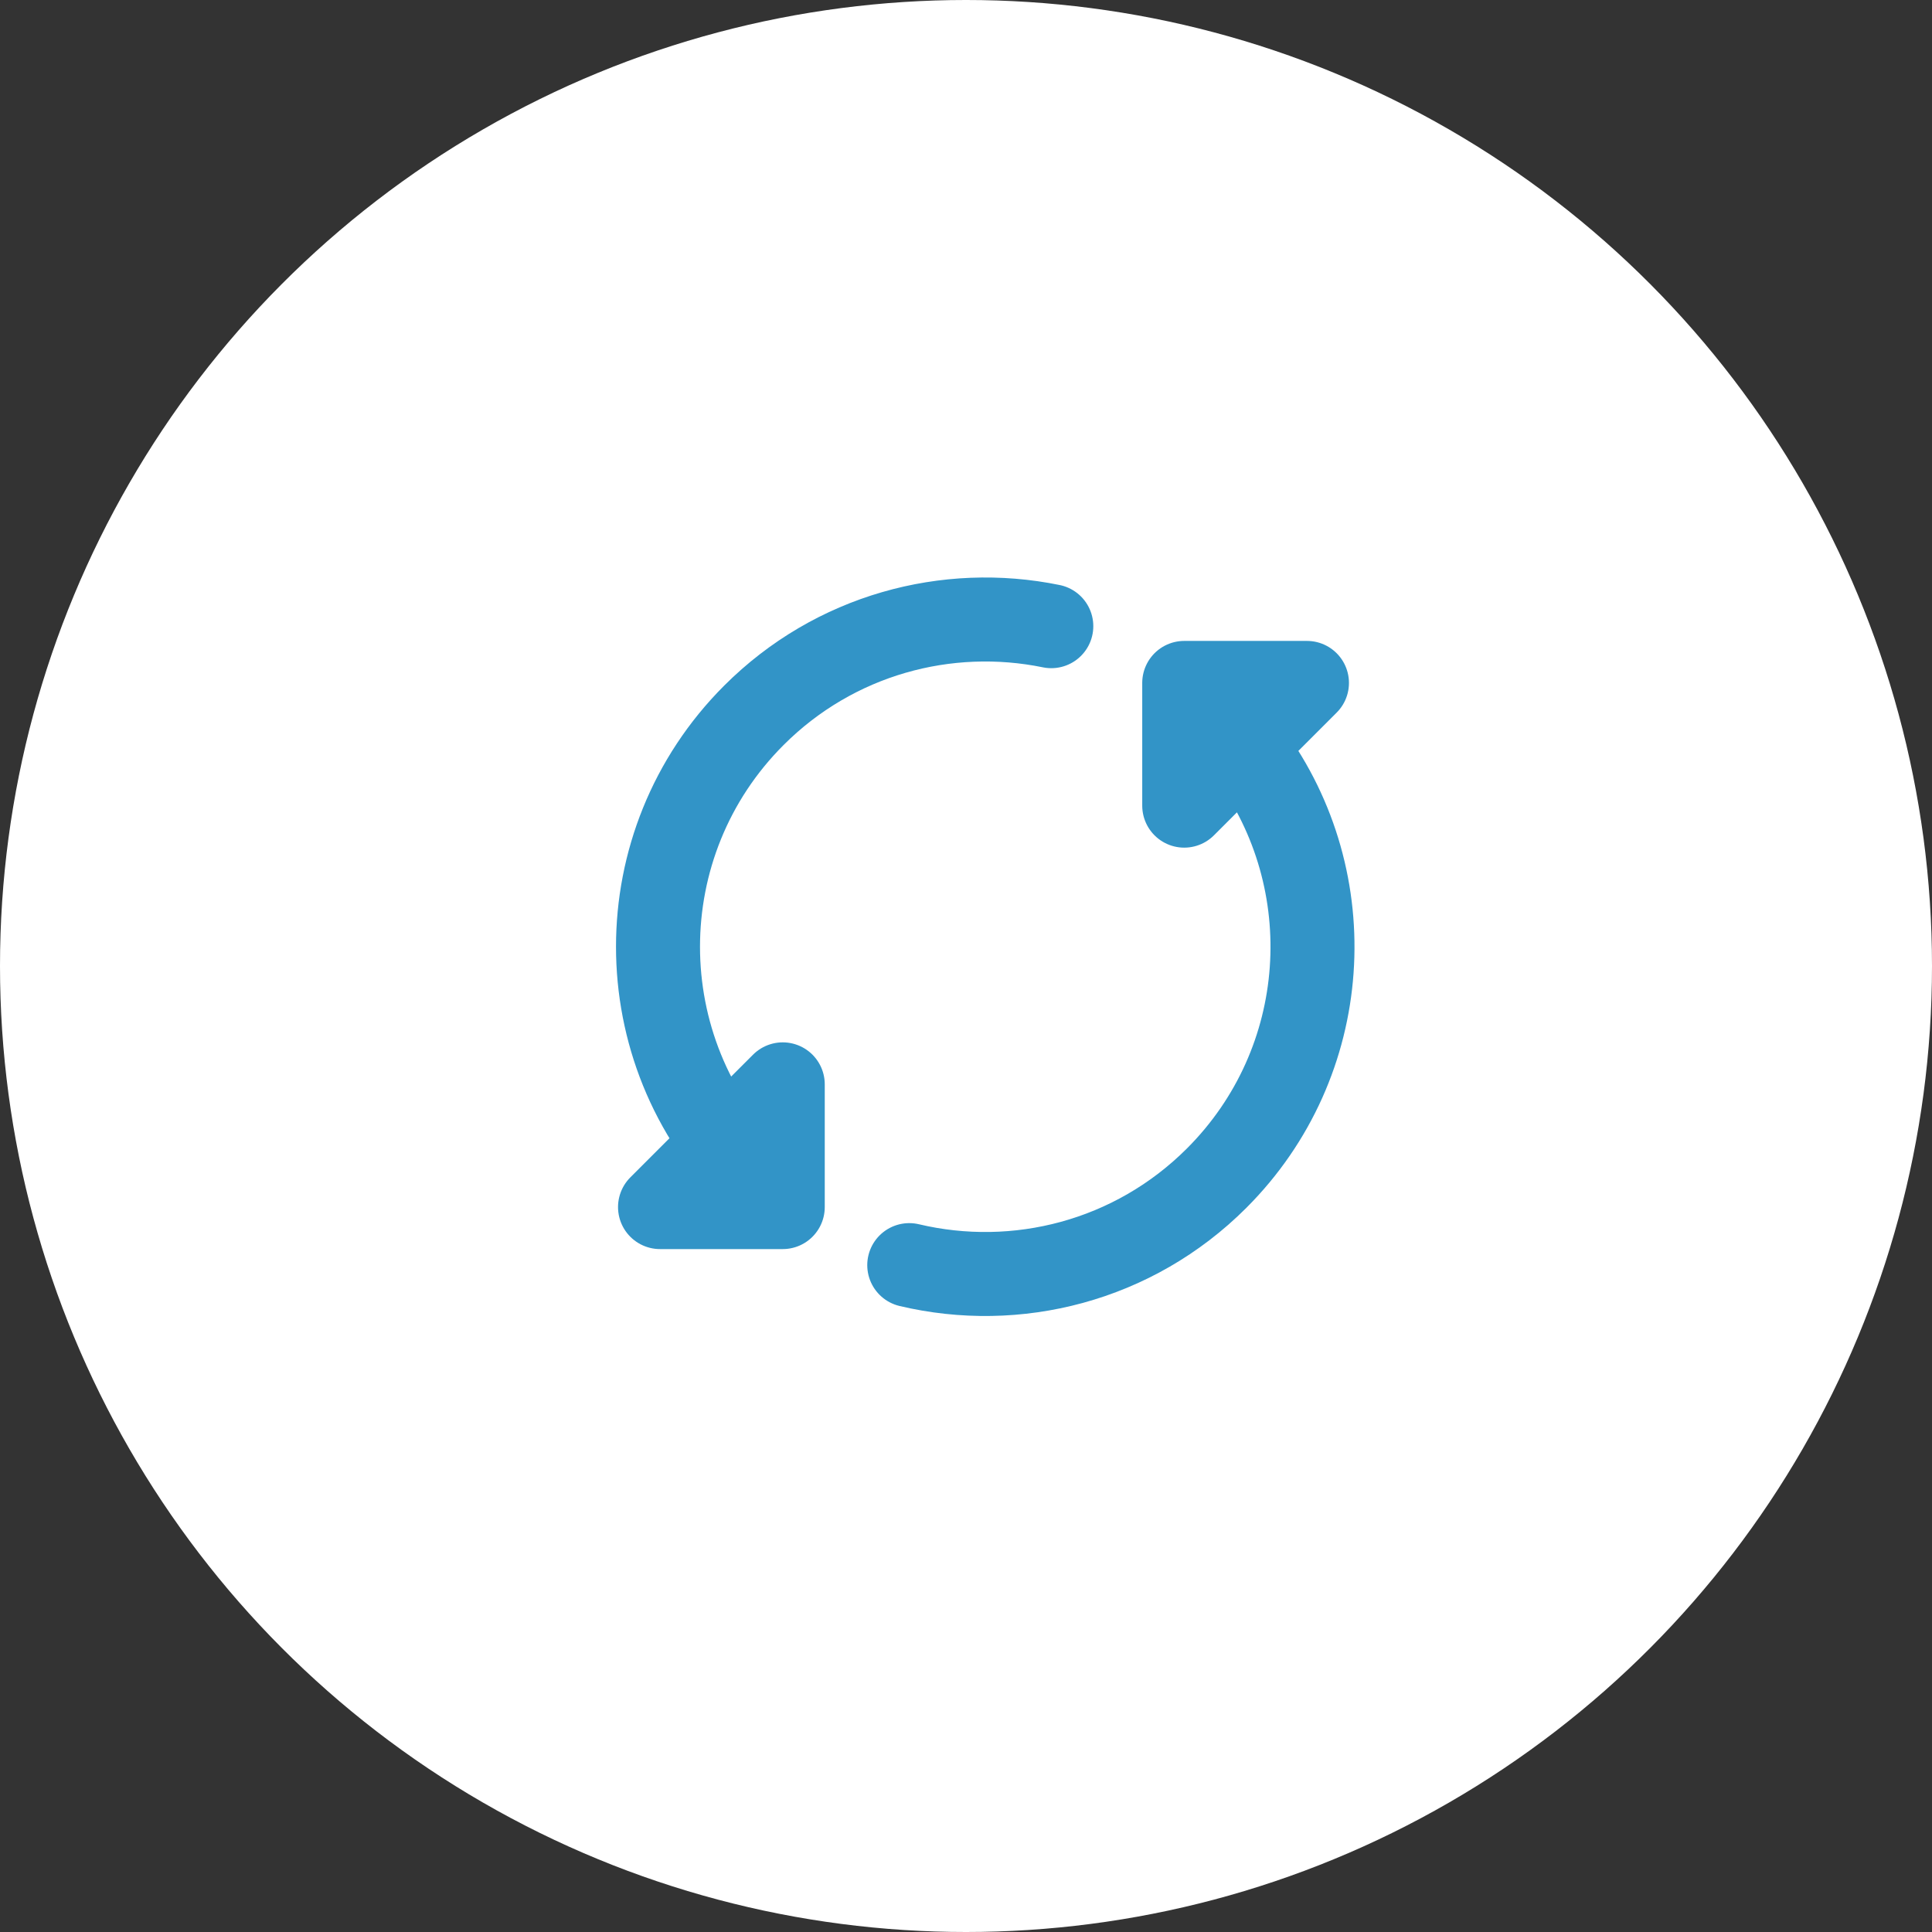
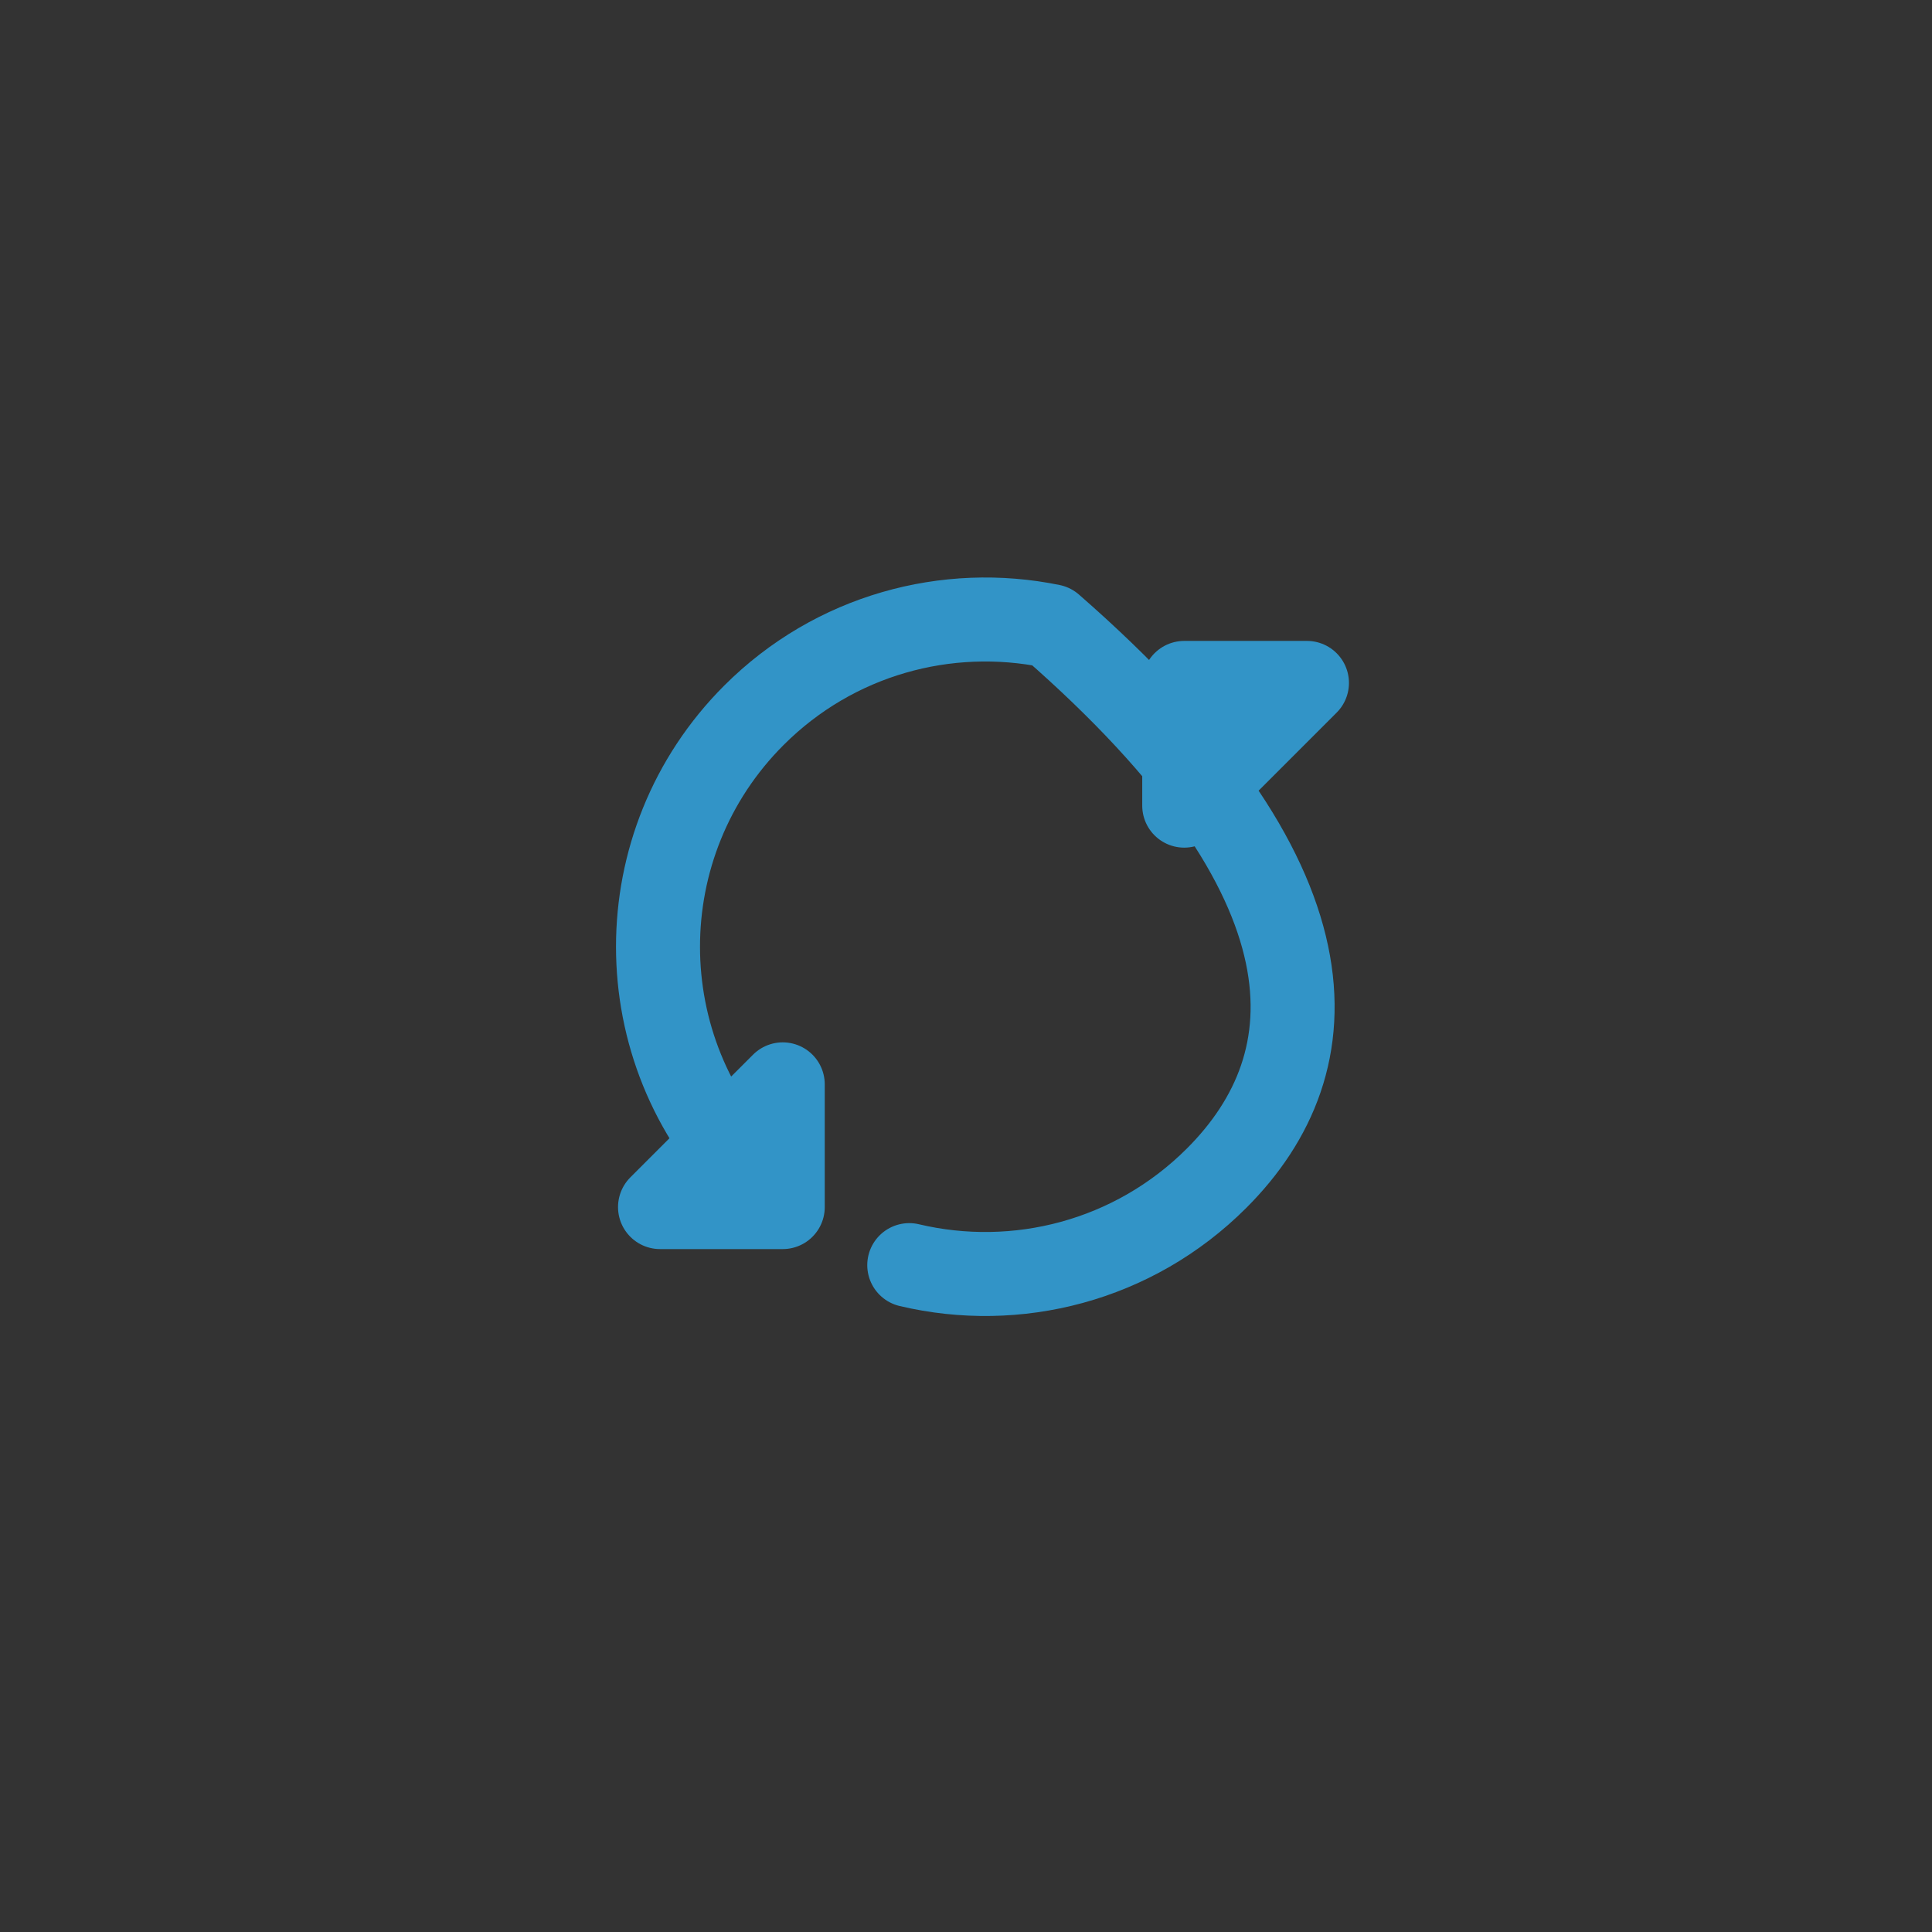
<svg xmlns="http://www.w3.org/2000/svg" width="46" height="46" viewBox="0 0 46 46" fill="none">
  <rect x="0" y="0" width="46" height="46" fill="#333333" stroke="none" />
-   <circle cx="23" cy="23" r="23" fill="white" />
-   <path d="M17.949 28.051C14.906 25.008 14.906 20.075 17.949 17.032C19.872 15.109 22.551 14.401 25.031 14.909M29.74 17.93C31.984 20.979 31.727 25.292 28.968 28.051C26.983 30.036 24.194 30.726 21.649 30.122M28.196 19.182V16.26L31.118 16.26L28.196 19.182ZM18.637 25.818V28.74H15.715L18.637 25.818Z" stroke="#3294C7" stroke-width="2" stroke-linecap="round" stroke-linejoin="round" />
+   <path d="M17.949 28.051C14.906 25.008 14.906 20.075 17.949 17.032C19.872 15.109 22.551 14.401 25.031 14.909C31.984 20.979 31.727 25.292 28.968 28.051C26.983 30.036 24.194 30.726 21.649 30.122M28.196 19.182V16.26L31.118 16.26L28.196 19.182ZM18.637 25.818V28.74H15.715L18.637 25.818Z" stroke="#3294C7" stroke-width="2" stroke-linecap="round" stroke-linejoin="round" />
</svg>